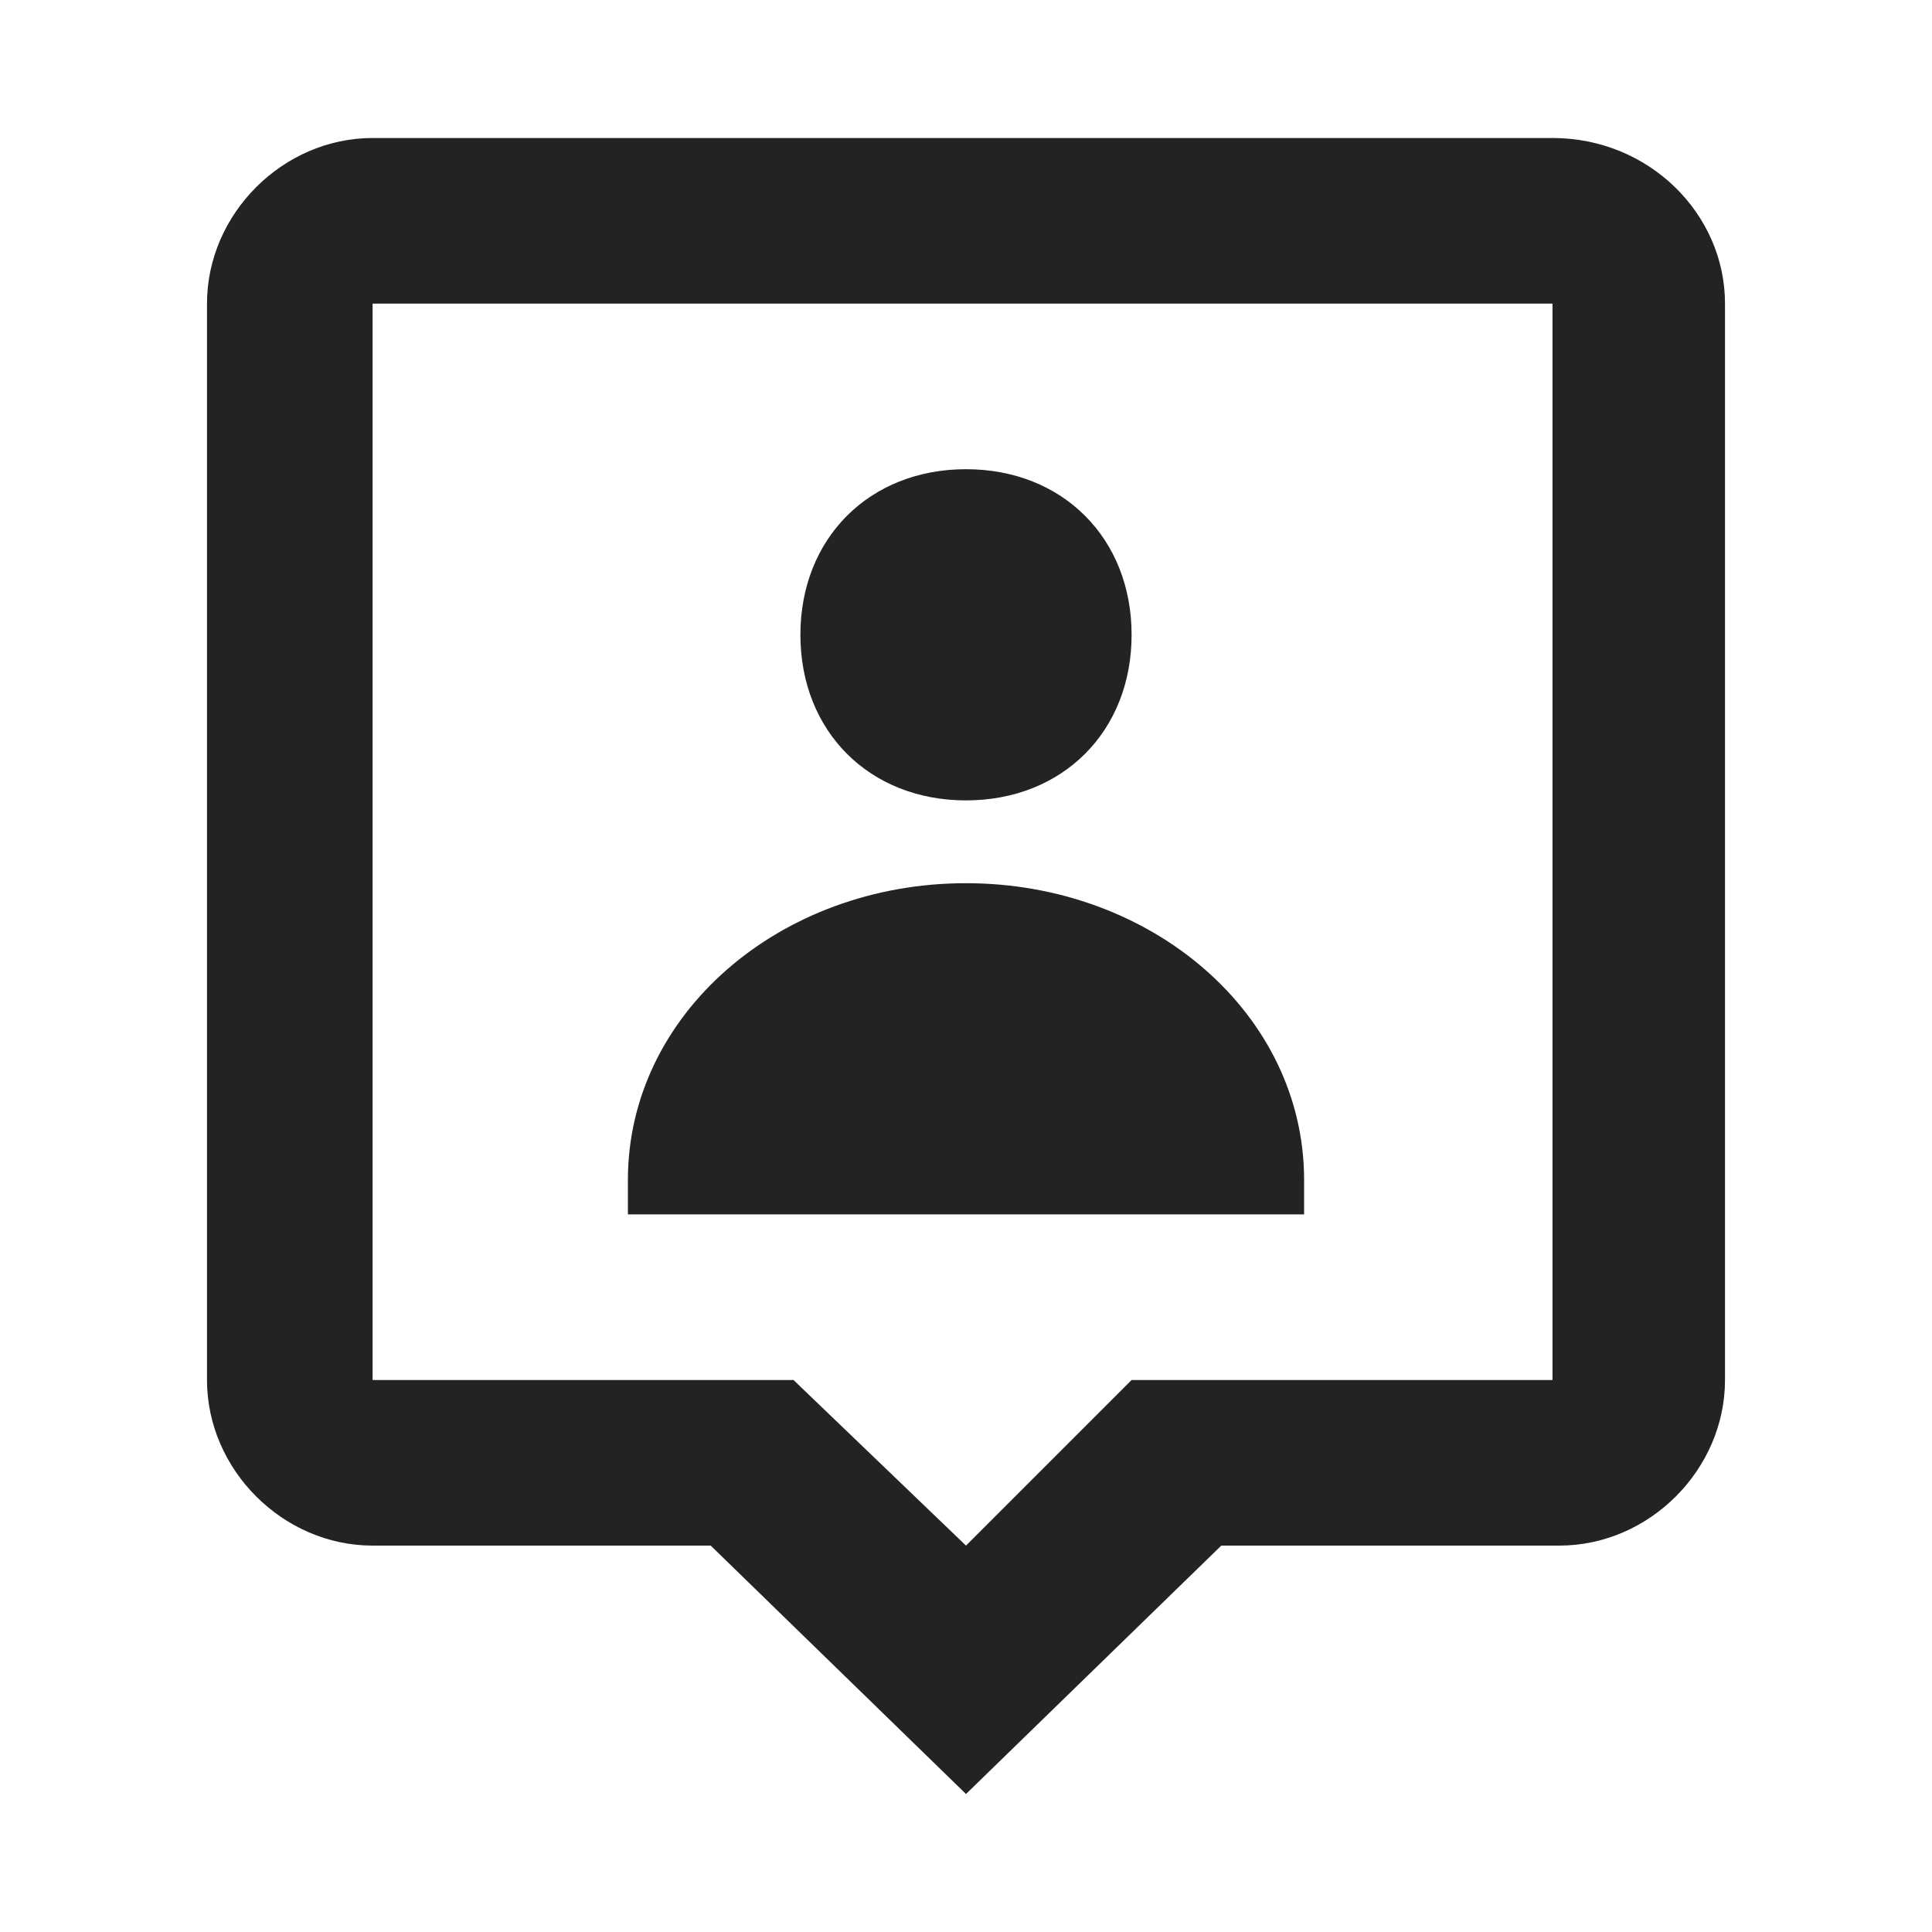
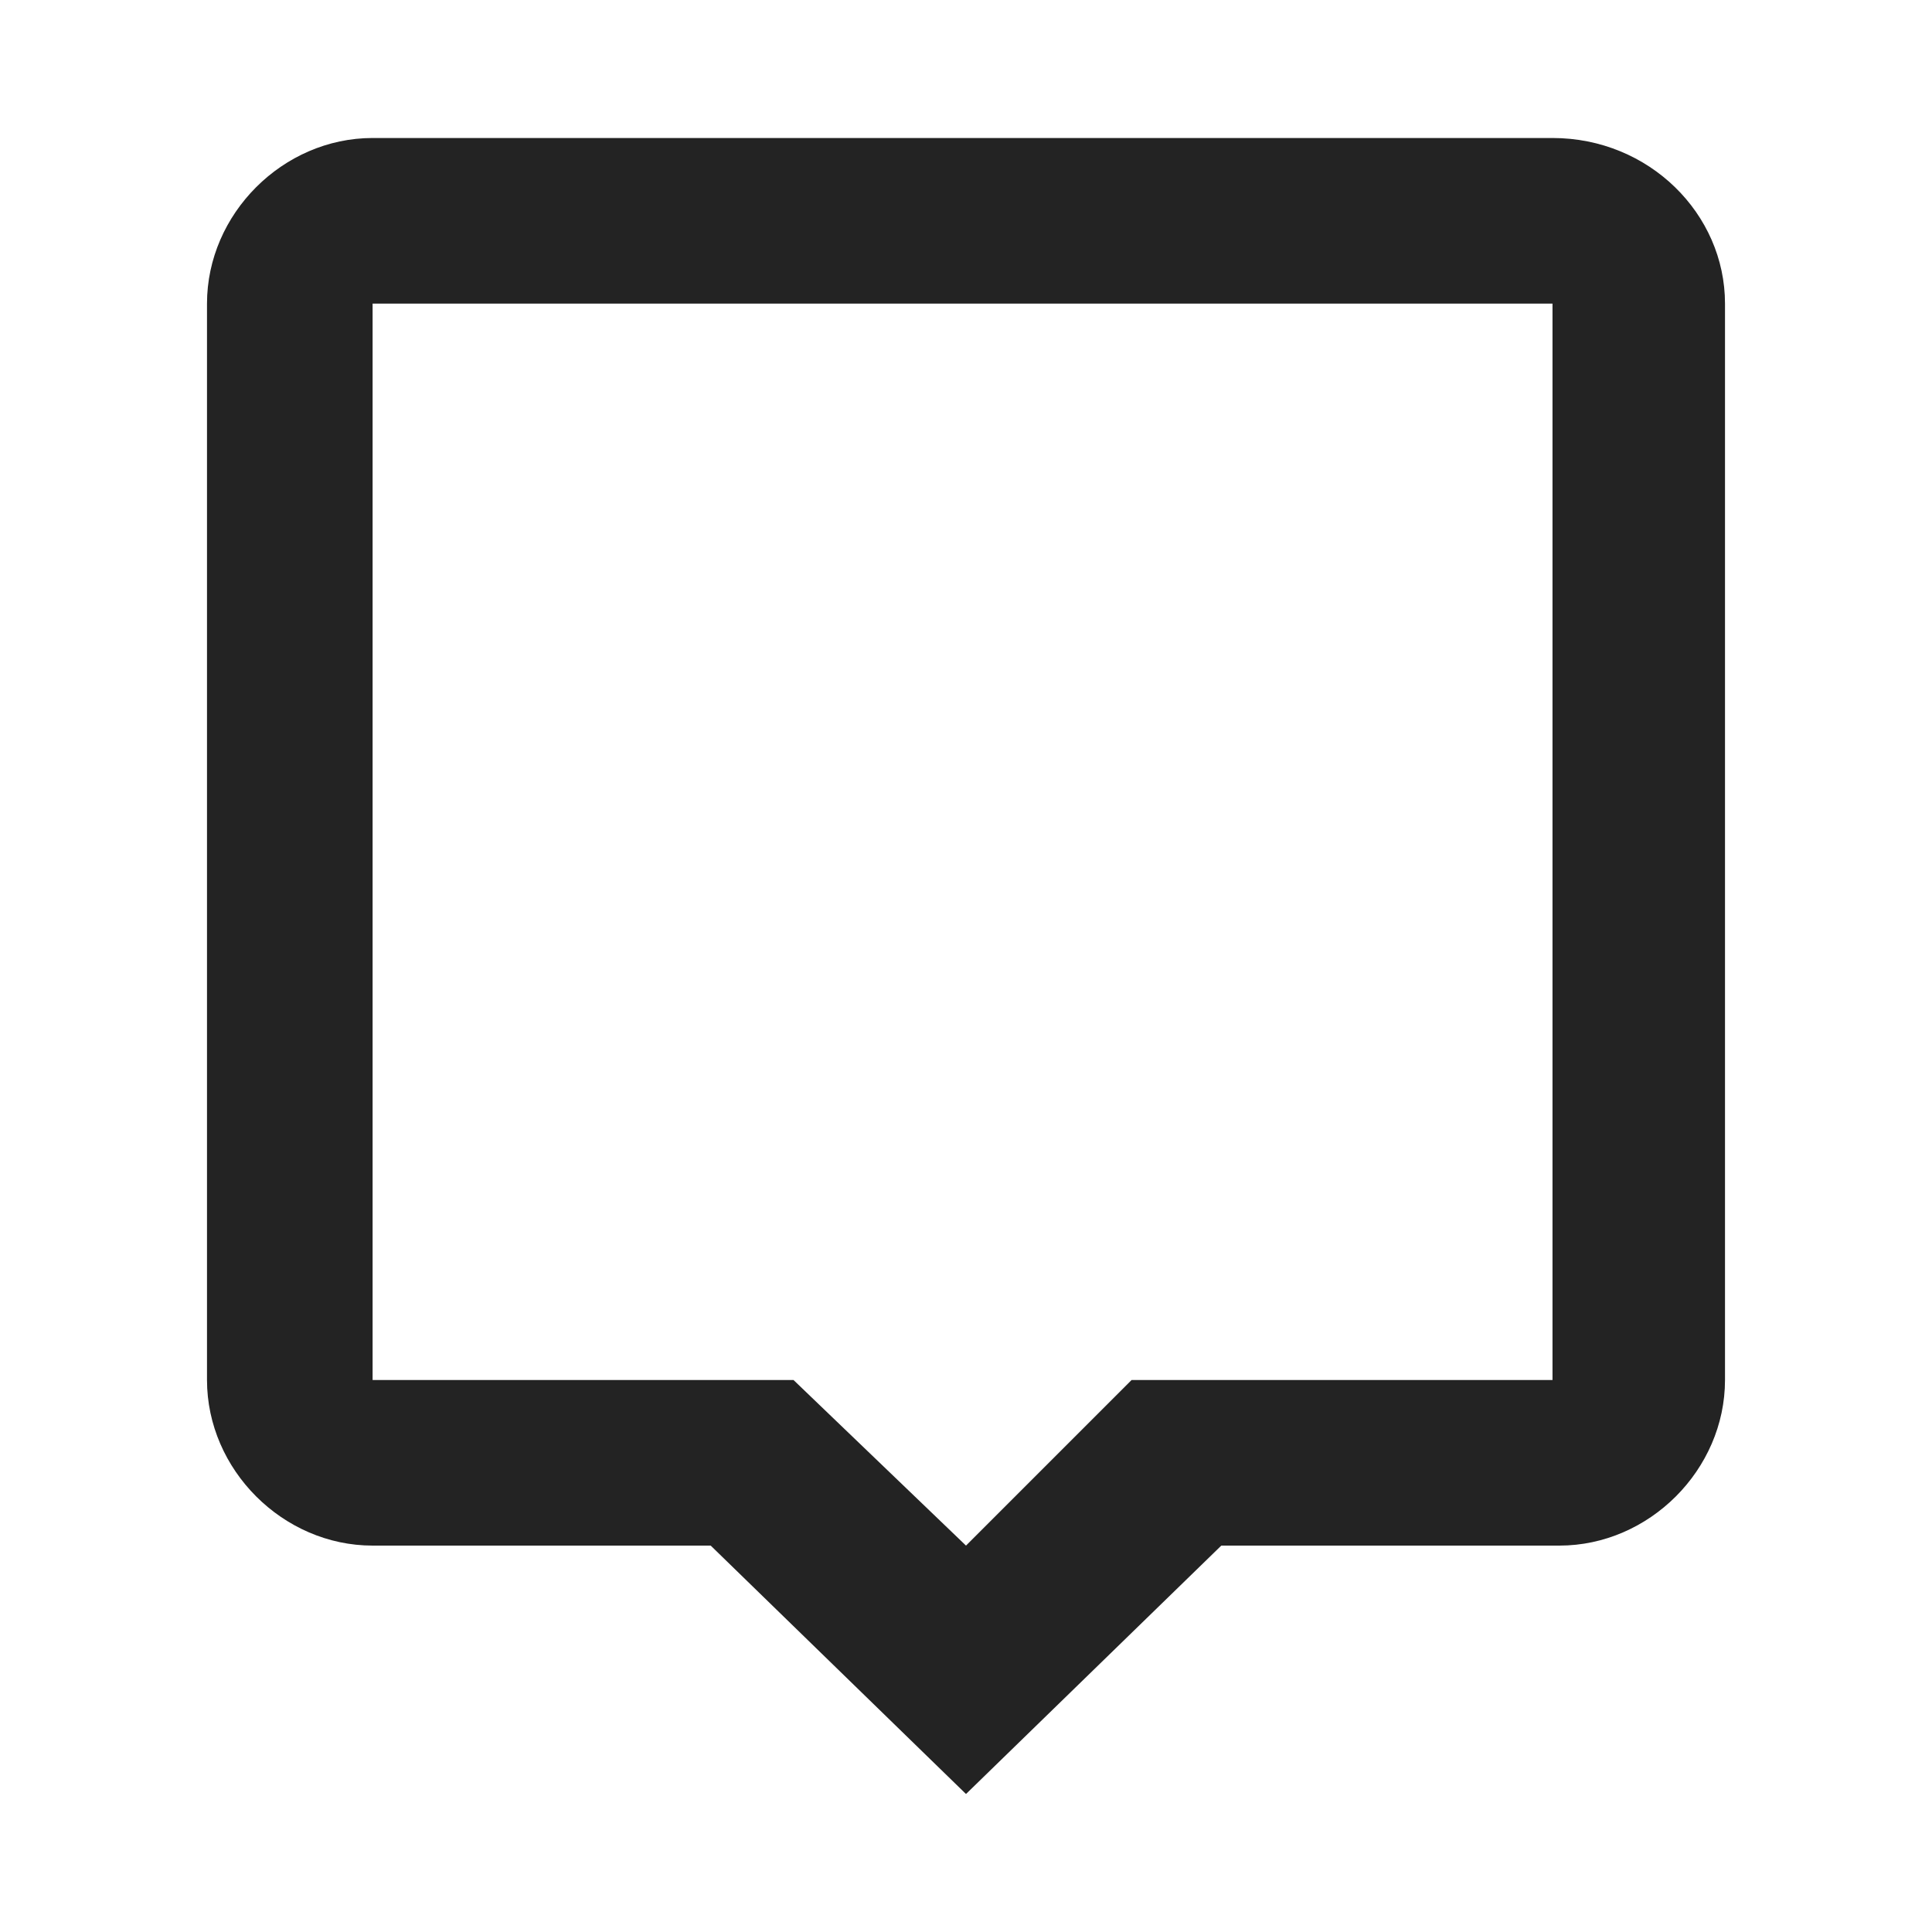
<svg xmlns="http://www.w3.org/2000/svg" version="1.1" id="Capa_1" x="0px" y="0px" viewBox="0 0 28 28" style="enable-background:new 0 0 28 28;" xml:space="preserve">
  <style type="text/css">
	.st0{fill:none;stroke:#232323;stroke-width:2;stroke-linecap:round;stroke-linejoin:round;stroke-miterlimit:10;}
	.st1{fill:none;stroke:#232323;stroke-width:1.983;stroke-linecap:round;stroke-linejoin:round;stroke-miterlimit:10;}
	.st2{fill:#232323;}
	.st3{fill:none;stroke:#232323;stroke-width:2;stroke-linecap:round;stroke-miterlimit:10;}
	.st4{fill:none;stroke:#232323;stroke-width:2.298;stroke-linecap:round;stroke-linejoin:round;stroke-miterlimit:10;}
	.st5{fill:#FFFFFF;}
	.st6{fill-rule:evenodd;clip-rule:evenodd;fill:#232323;}
	.st7{clip-path:url(#SVGID_00000130633568506251985020000010125919898987430300_);}
	.st8{fill:none;stroke:#232323;stroke-width:1.904;stroke-linecap:round;stroke-linejoin:round;stroke-miterlimit:10;}
	.st9{fill:none;stroke:#232323;stroke-width:1.951;stroke-linecap:round;stroke-linejoin:round;stroke-miterlimit:10;}
	.st10{fill:none;stroke:#232323;stroke-width:1.932;stroke-linecap:round;stroke-linejoin:round;stroke-miterlimit:10;}
	.st11{fill:none;stroke:#232323;stroke-width:1.783;stroke-linecap:round;stroke-linejoin:round;stroke-miterlimit:10;}
	.st12{fill:none;stroke:#232323;stroke-width:1.574;stroke-linecap:round;stroke-linejoin:round;stroke-miterlimit:10;}
	.st13{clip-path:url(#SVGID_00000029743435285008532450000017495494922832731817_);}
	.st14{clip-path:url(#SVGID_00000175309461032238688890000013988716746035261321_);}
	.st15{clip-path:url(#SVGID_00000123398765641093779160000005656077871149710525_);}
	.st16{fill:none;stroke:#232323;stroke-width:2;stroke-miterlimit:10;}
	
		.st17{fill-rule:evenodd;clip-rule:evenodd;fill:none;stroke:#232323;stroke-width:2;stroke-linecap:round;stroke-linejoin:round;stroke-miterlimit:10;}
	.st18{fill:none;stroke:#232323;stroke-width:2.054;stroke-miterlimit:10;}
	.st19{stroke:#000000;stroke-width:0.75;stroke-linecap:round;stroke-linejoin:round;stroke-miterlimit:10;}
</style>
  <g>
-     <path class="st2" d="M16.4,9.2c0,1.4-1,2.4-2.4,2.4c-1.4,0-2.4-1-2.4-2.4s1-2.4,2.4-2.4C15.4,6.8,16.4,7.8,16.4,9.2z M9.1,17.1   c0-2.4,2.2-4.3,4.9-4.3c2.7,0,4.9,1.9,4.9,4.3v0.5H9.1L9.1,17.1L9.1,17.1z" />
    <path class="st6" d="M5.4,2h17.1C23.9,2,25,3.1,25,4.4V20c0,1.3-1.1,2.4-2.4,2.4h-4.9L14,26l-3.7-3.6H5.4C4.1,22.4,3,21.3,3,20V4.4   C3,3.1,4.1,2,5.4,2z M14,22.4l2.4-2.4h6.1l0-15.6H5.4V20h6.1L14,22.4z" />
  </g>
</svg>